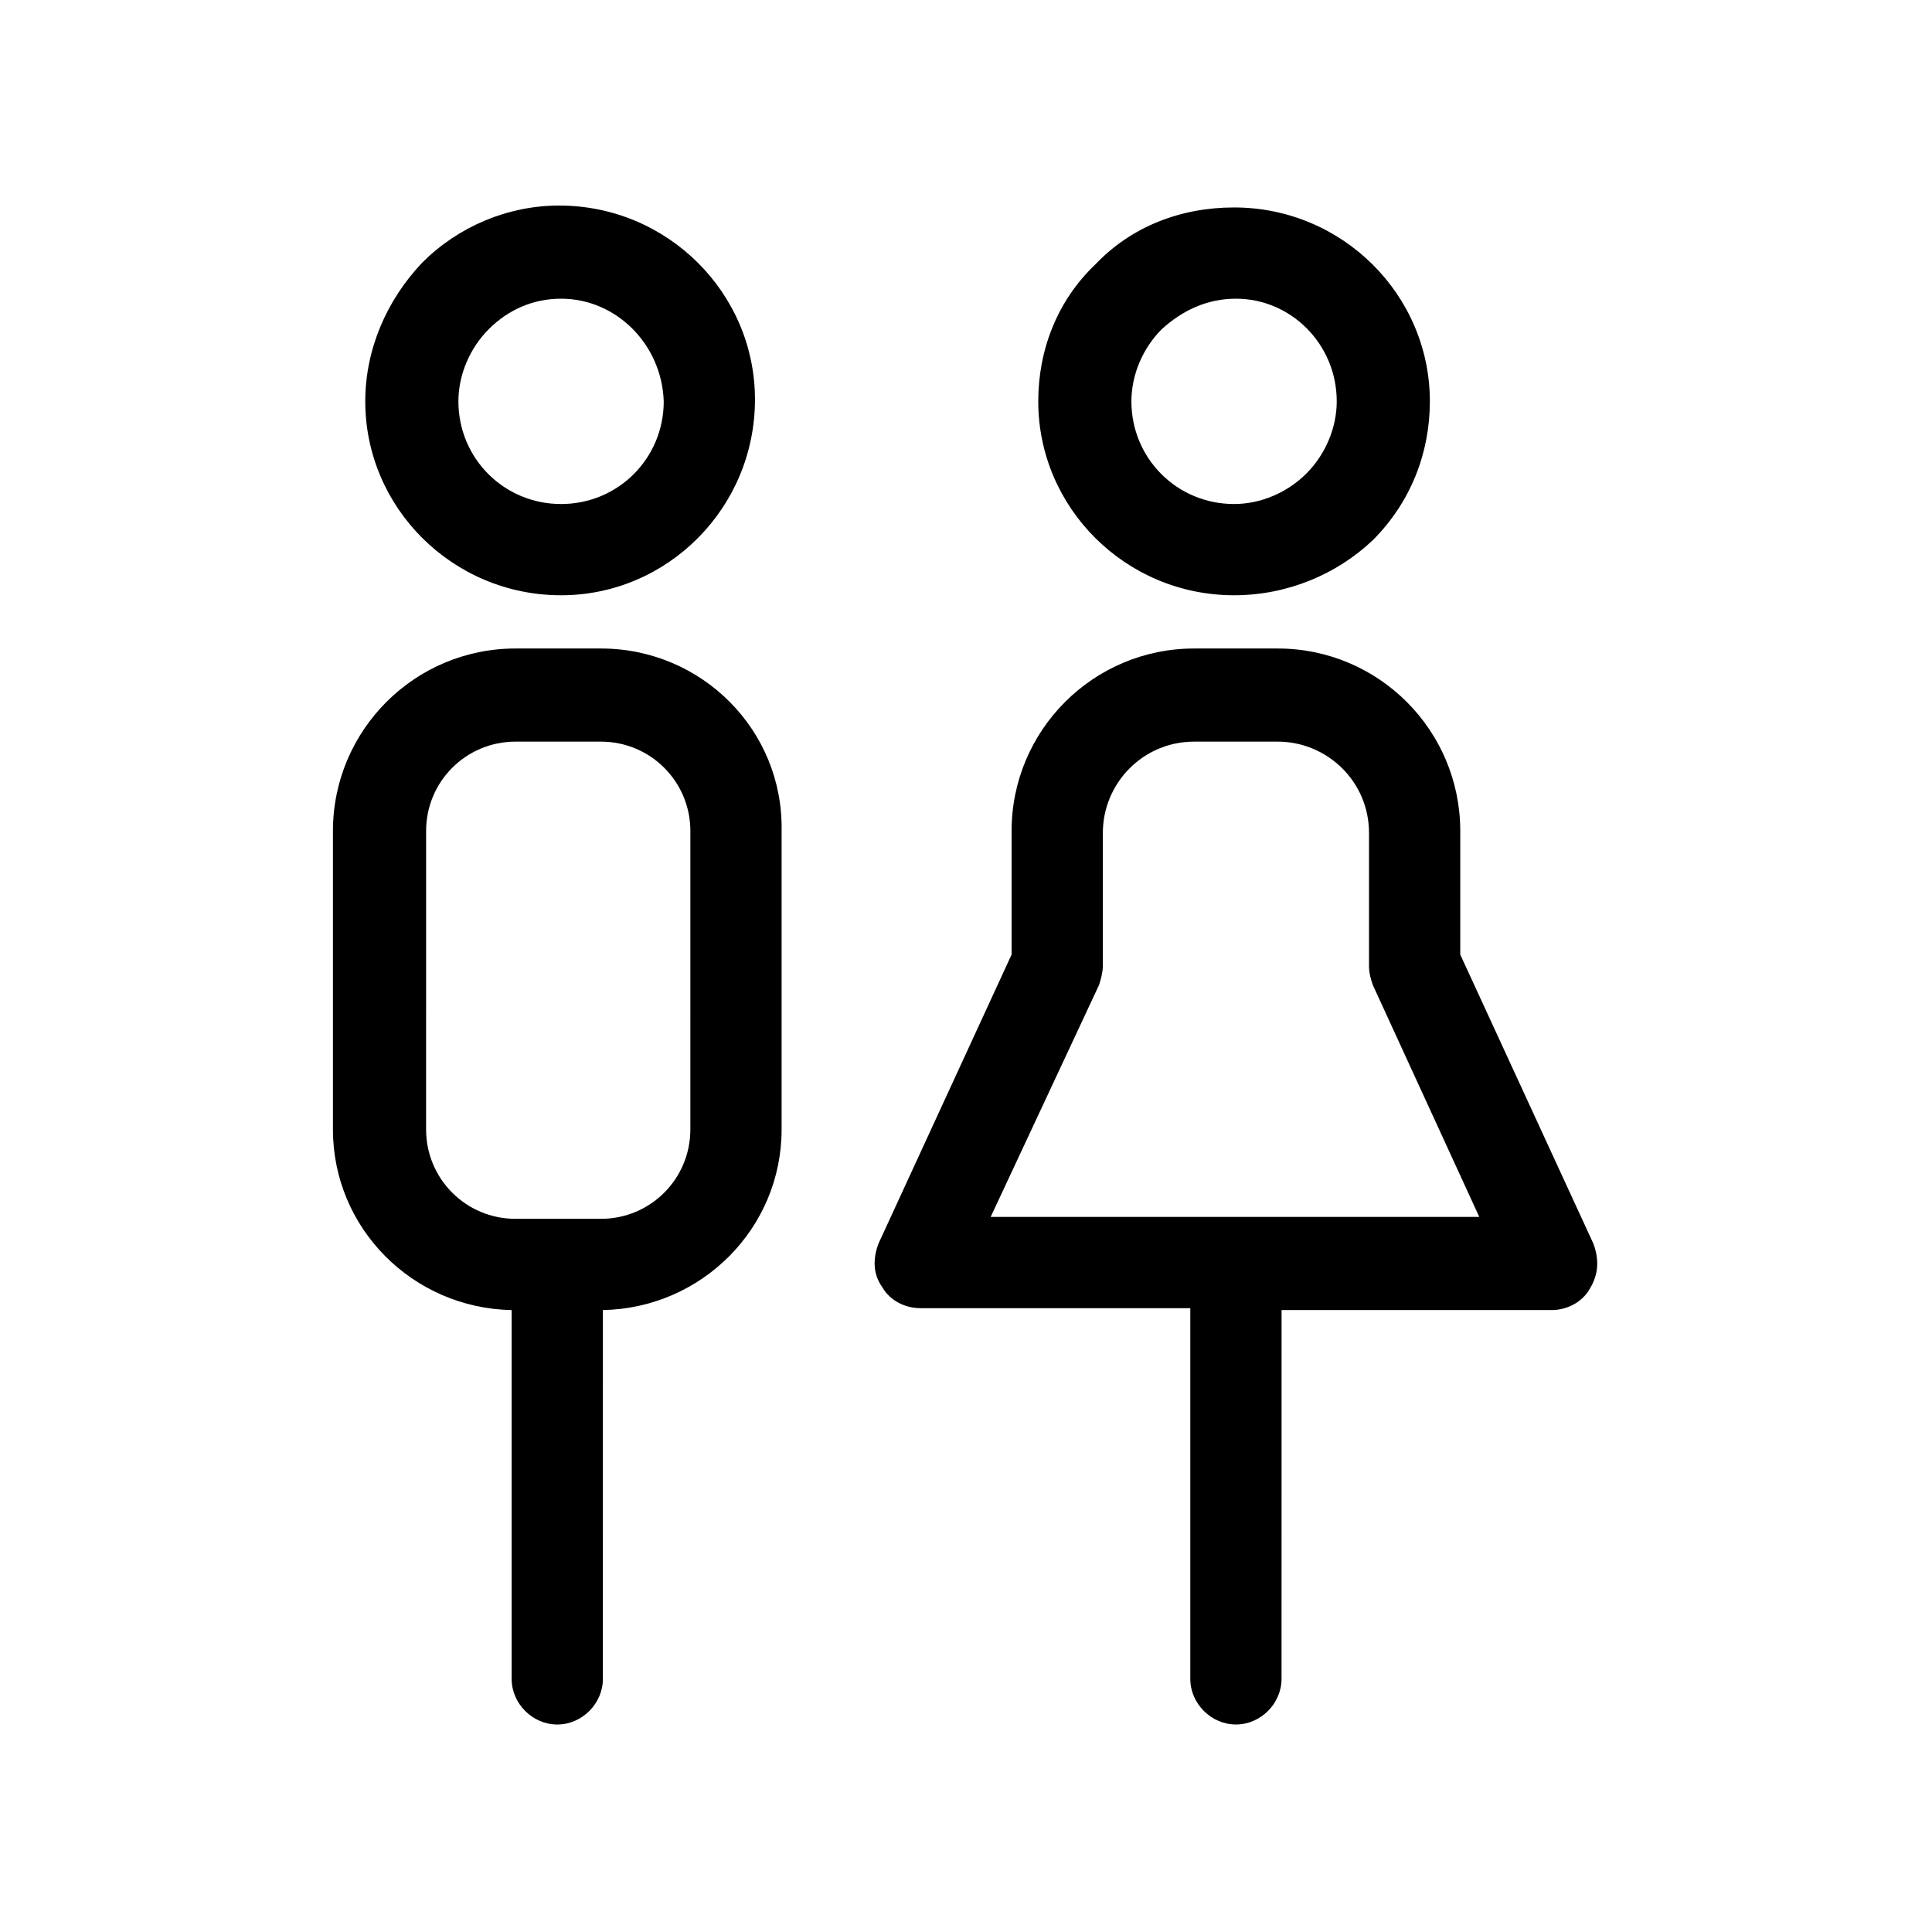
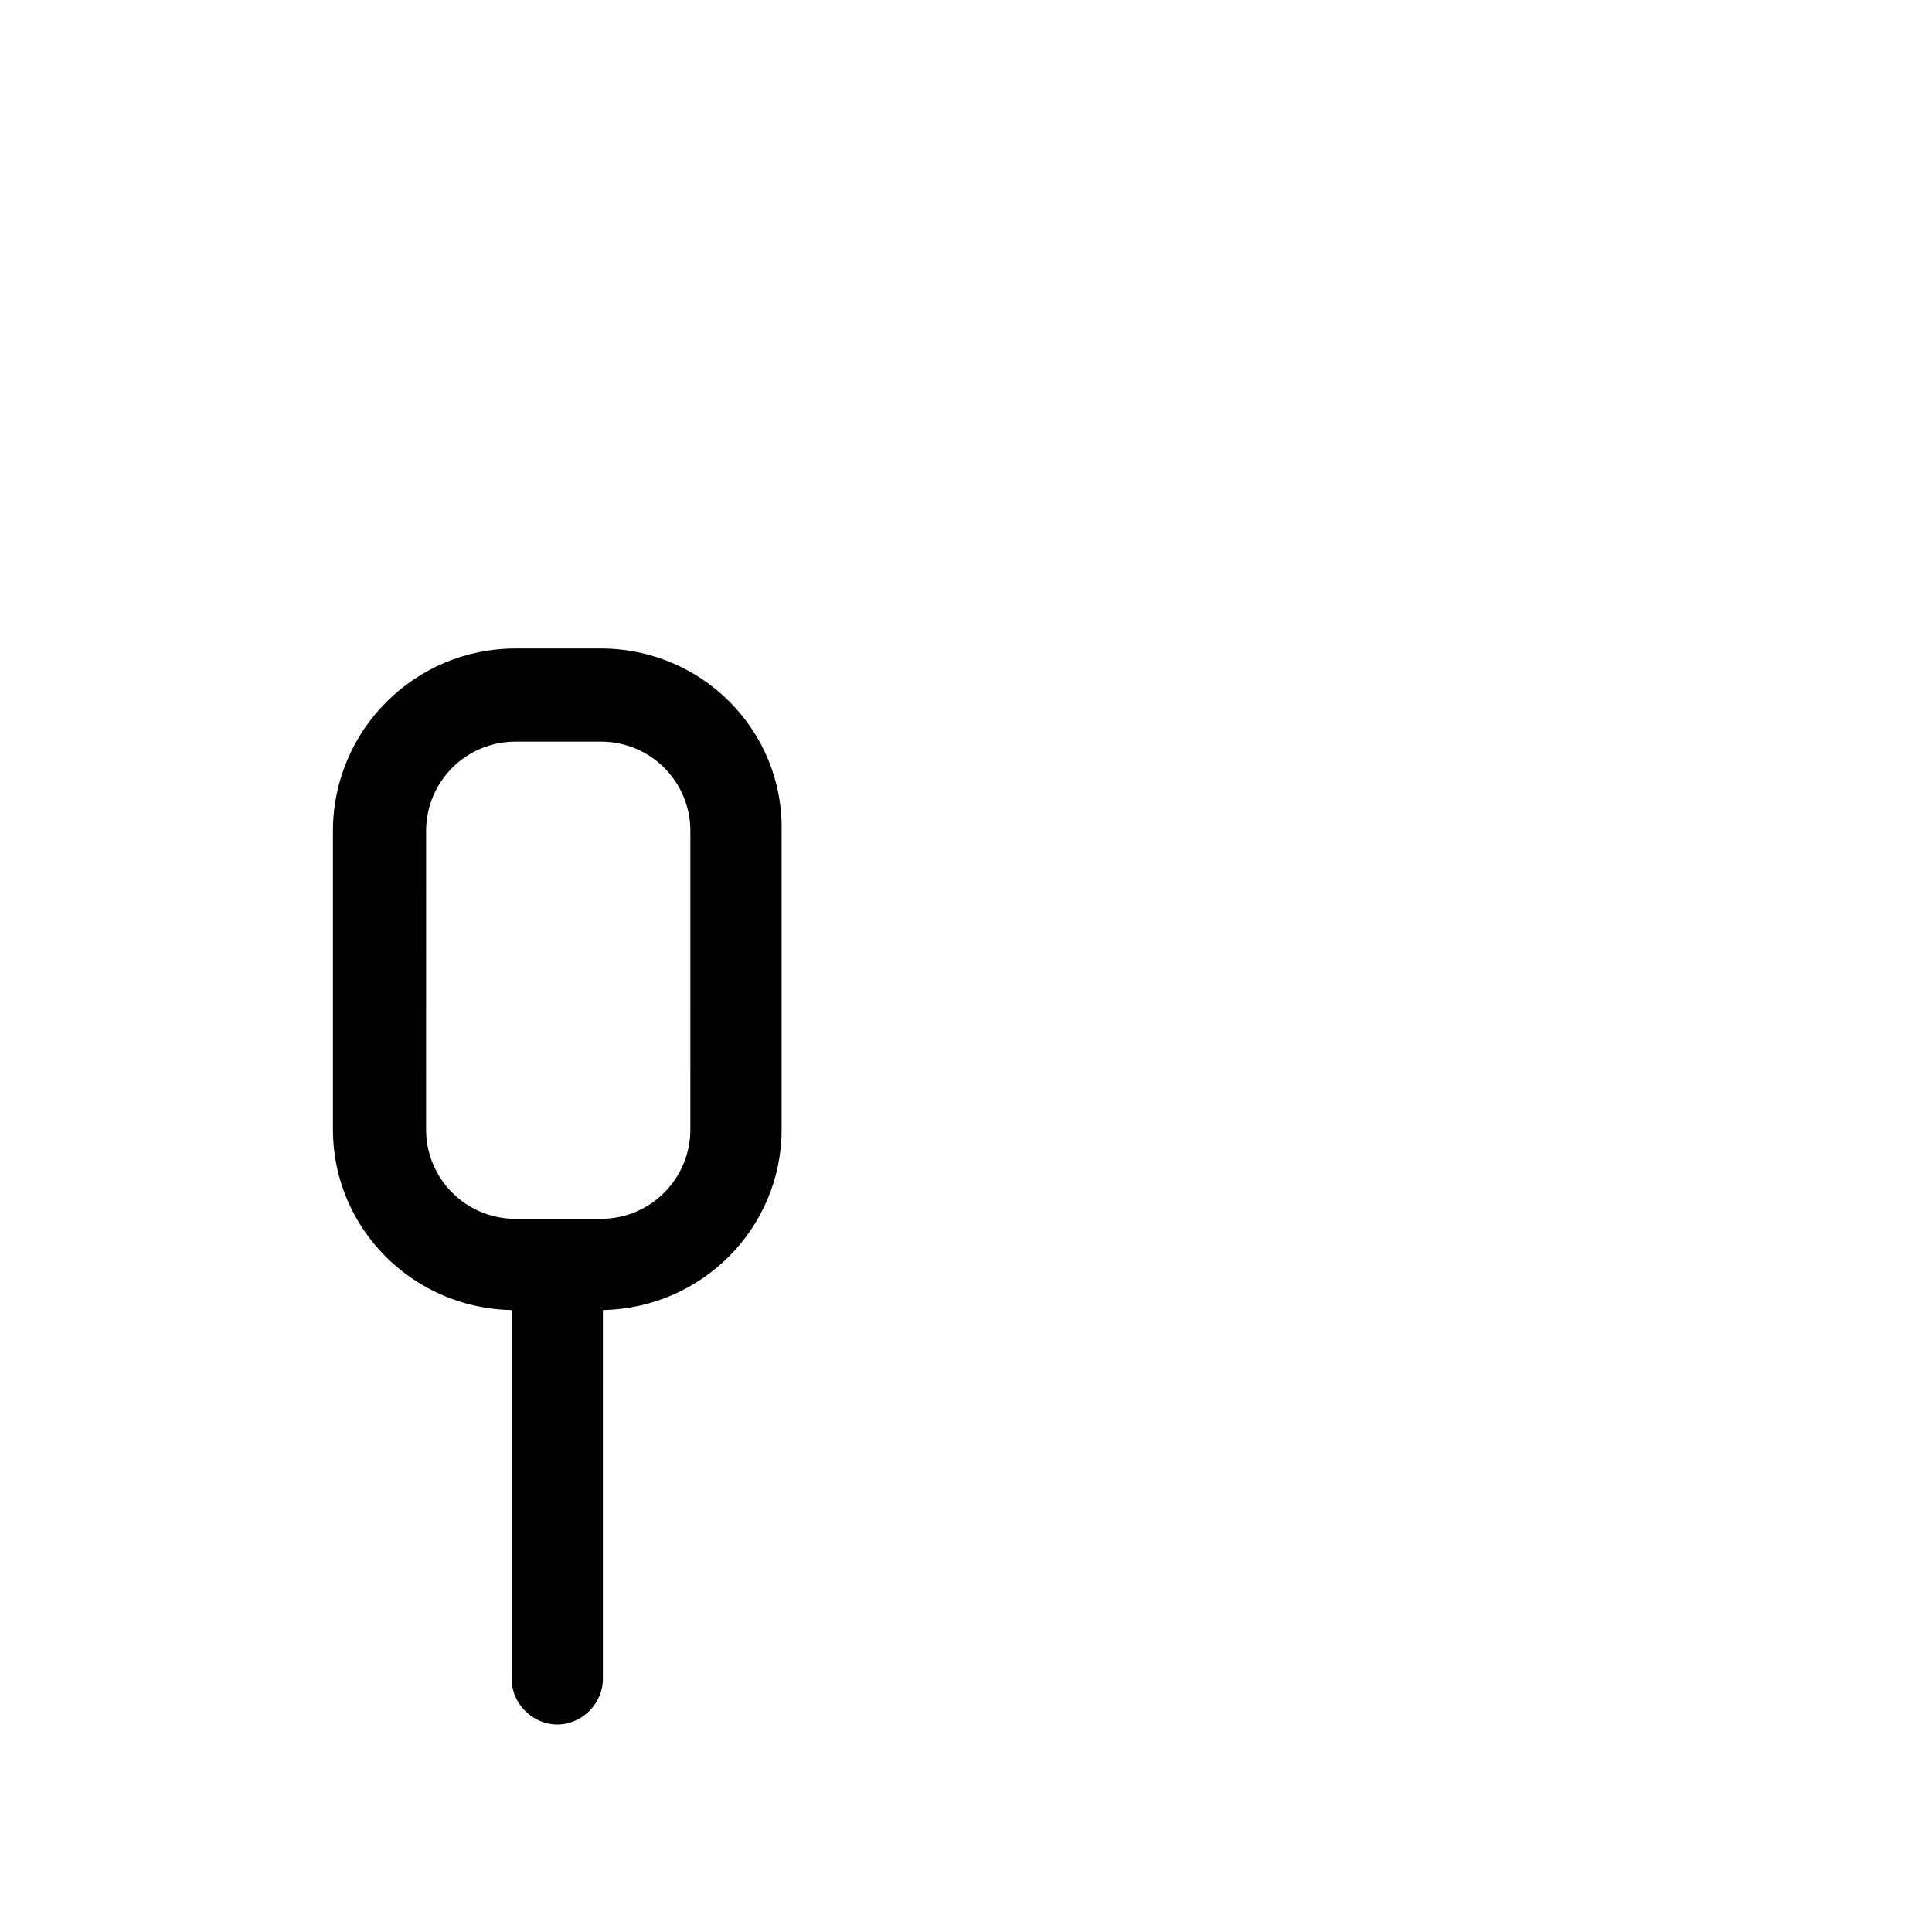
<svg xmlns="http://www.w3.org/2000/svg" fill="#000000" width="800px" height="800px" version="1.1" viewBox="144 144 512 512">
  <g>
-     <path d="m292.69 301.75c-28.719 0-51.891-23.176-51.891-51.387 0-13.602 5.543-26.703 15.113-36.777 9.574-9.574 22.672-15.113 36.273-15.113 28.719 0 51.891 23.176 51.891 51.387 0 28.719-23.172 51.891-51.387 51.891zm0-78.594c-7.559 0-14.105 3.023-19.145 8.062-5.039 5.039-8.062 12.09-8.062 19.145 0 15.113 12.09 27.207 27.207 27.207 15.113 0 27.207-12.09 27.207-27.207-0.504-15.113-12.598-27.207-27.207-27.207z" />
-     <path d="m471.04 301.75c-28.719 0-51.891-23.176-51.891-51.387 0-13.602 5.039-26.703 15.113-36.273 9.574-10.078 22.672-15.113 36.777-15.113 28.719 0 51.891 23.176 51.891 51.387 0 13.602-5.039 26.703-15.113 36.777-9.57 9.07-22.672 14.609-36.777 14.609zm0.504-78.594c-7.559 0-14.105 3.023-19.648 8.062-5.039 5.039-8.062 12.09-8.062 19.145 0 15.113 12.09 27.207 27.207 27.207 7.055 0 14.105-3.023 19.145-8.062 5.039-5.039 8.062-12.09 8.062-19.145 0-15.113-12.094-27.207-26.703-27.207z" />
    <path d="m303.27 315.86h-22.672c-26.703 0-48.367 21.664-48.367 48.367v79.098c0 26.199 21.16 47.359 47.359 47.863v97.738c0 6.551 5.543 12.09 12.09 12.09 6.551 0 12.09-5.543 12.09-12.09l0.004-97.742c26.199-0.504 47.359-21.664 47.359-47.863v-79.098c0.504-26.699-21.16-48.363-47.863-48.363zm23.68 127.46c0 13.098-10.578 23.68-23.68 23.68h-22.672c-13.098 0-23.68-10.578-23.68-23.68l0.004-79.098c0-13.098 10.578-23.68 23.68-23.68h22.672c13.098 0 23.68 10.578 23.68 23.68z" />
-     <path d="m566.25 473.55-35.266-76.578v-32.746c0-26.703-21.664-48.367-48.367-48.367h-22.168c-26.703 0-48.367 21.664-48.367 48.367v32.746l-35.266 76.578c-1.512 4.031-1.512 8.062 1.008 11.586 2.016 3.527 6.047 5.543 10.078 5.543h71.539v98.242c0 6.551 5.543 12.09 12.09 12.09 6.551 0 12.09-5.543 12.09-12.09l0.008-97.738h71.539c4.031 0 8.062-2.016 10.078-5.543 2.516-4.027 2.516-8.059 1.004-12.09zm-159.71-7.055 28.719-61.465c0.504-1.512 1.008-3.527 1.008-5.039v-35.266c0-13.098 10.578-24.184 24.184-24.184h22.168c13.098 0 24.184 10.578 24.184 24.184v35.266c0 2.016 0.504 3.527 1.008 5.039l28.211 61.465z" />
  </g>
</svg>